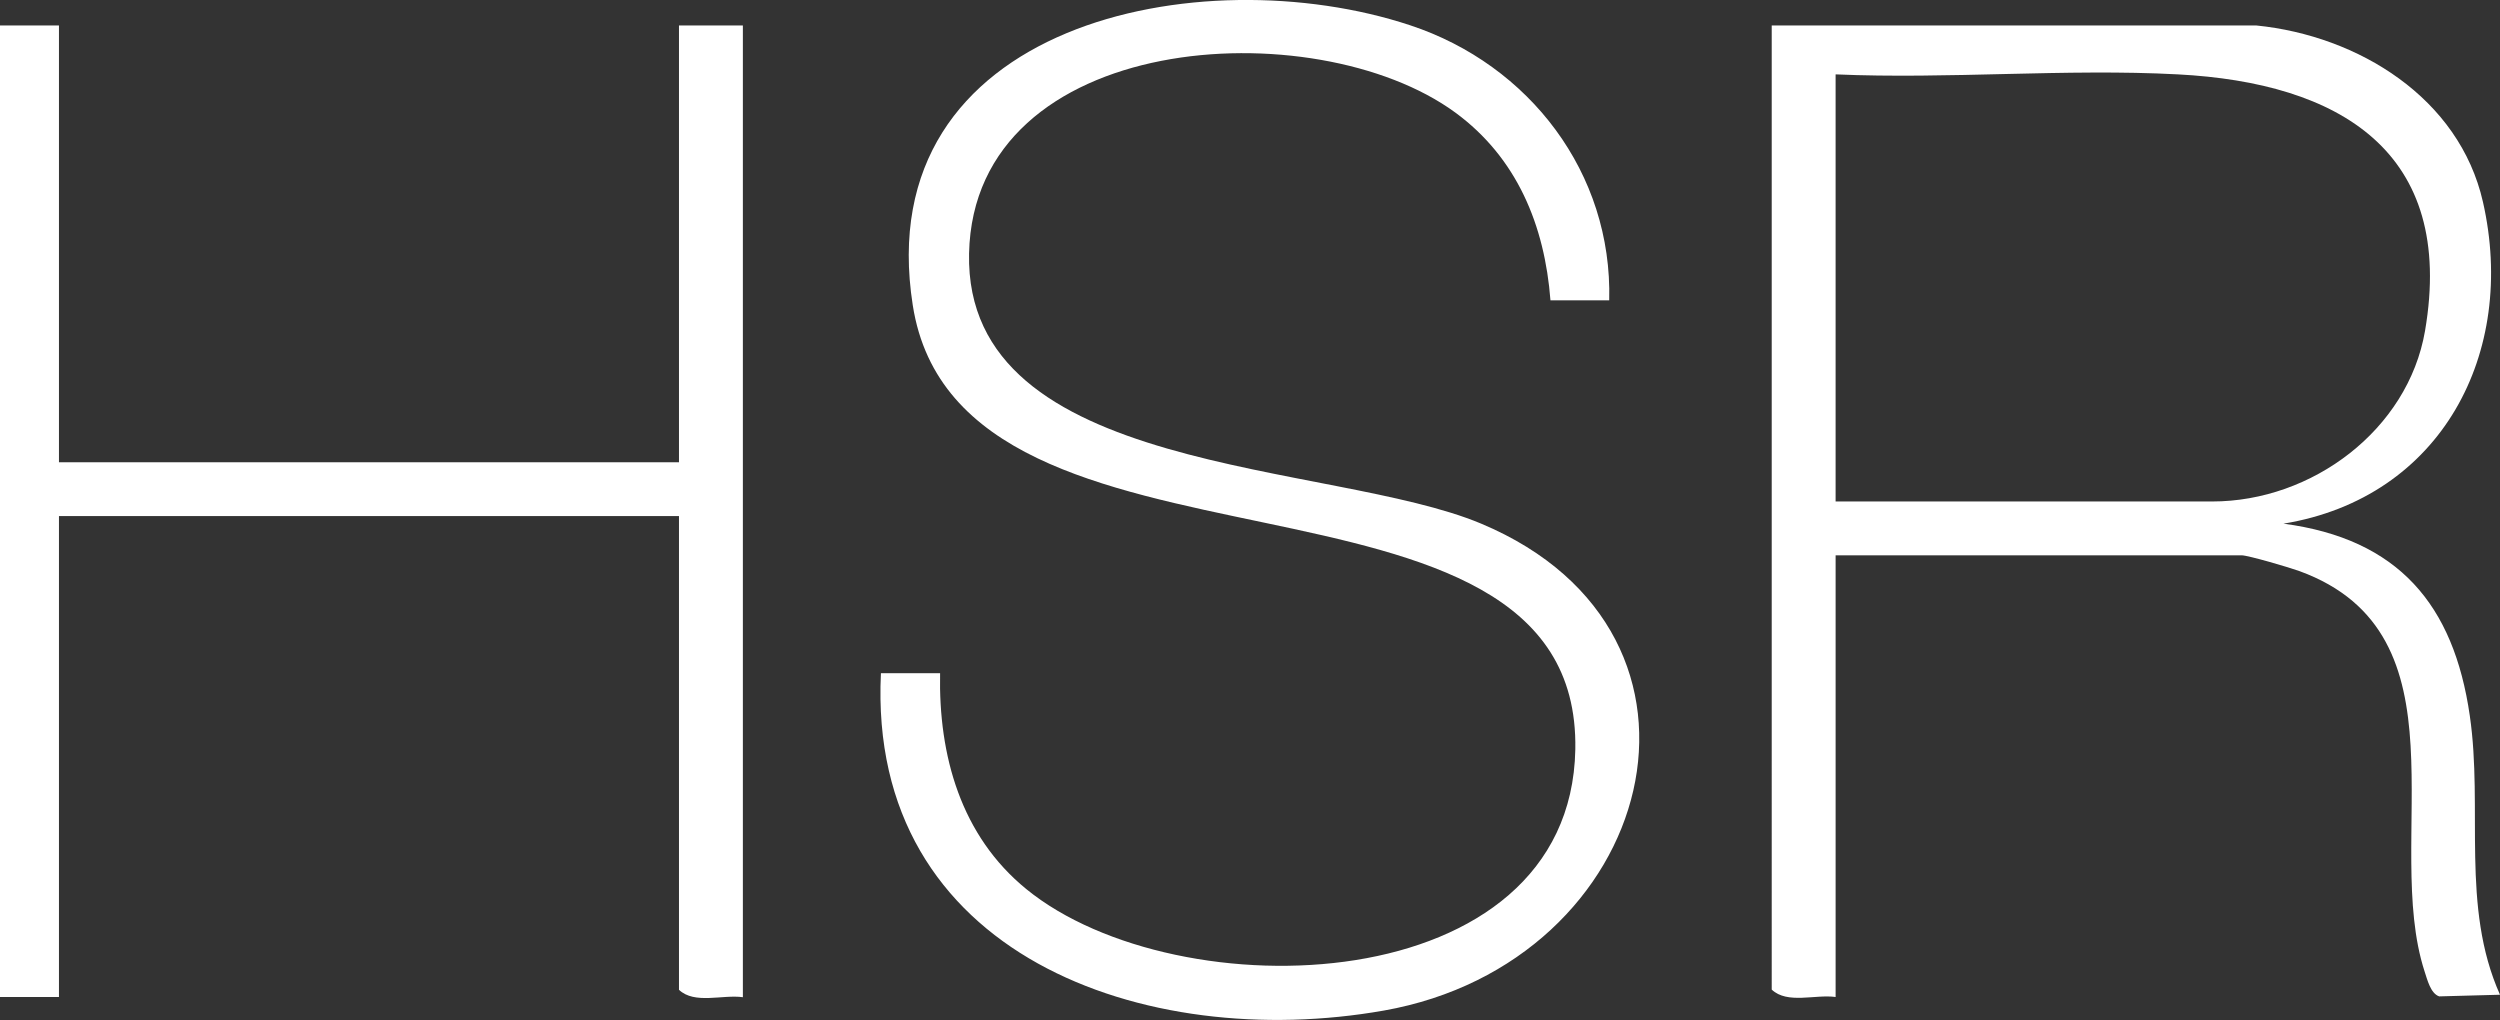
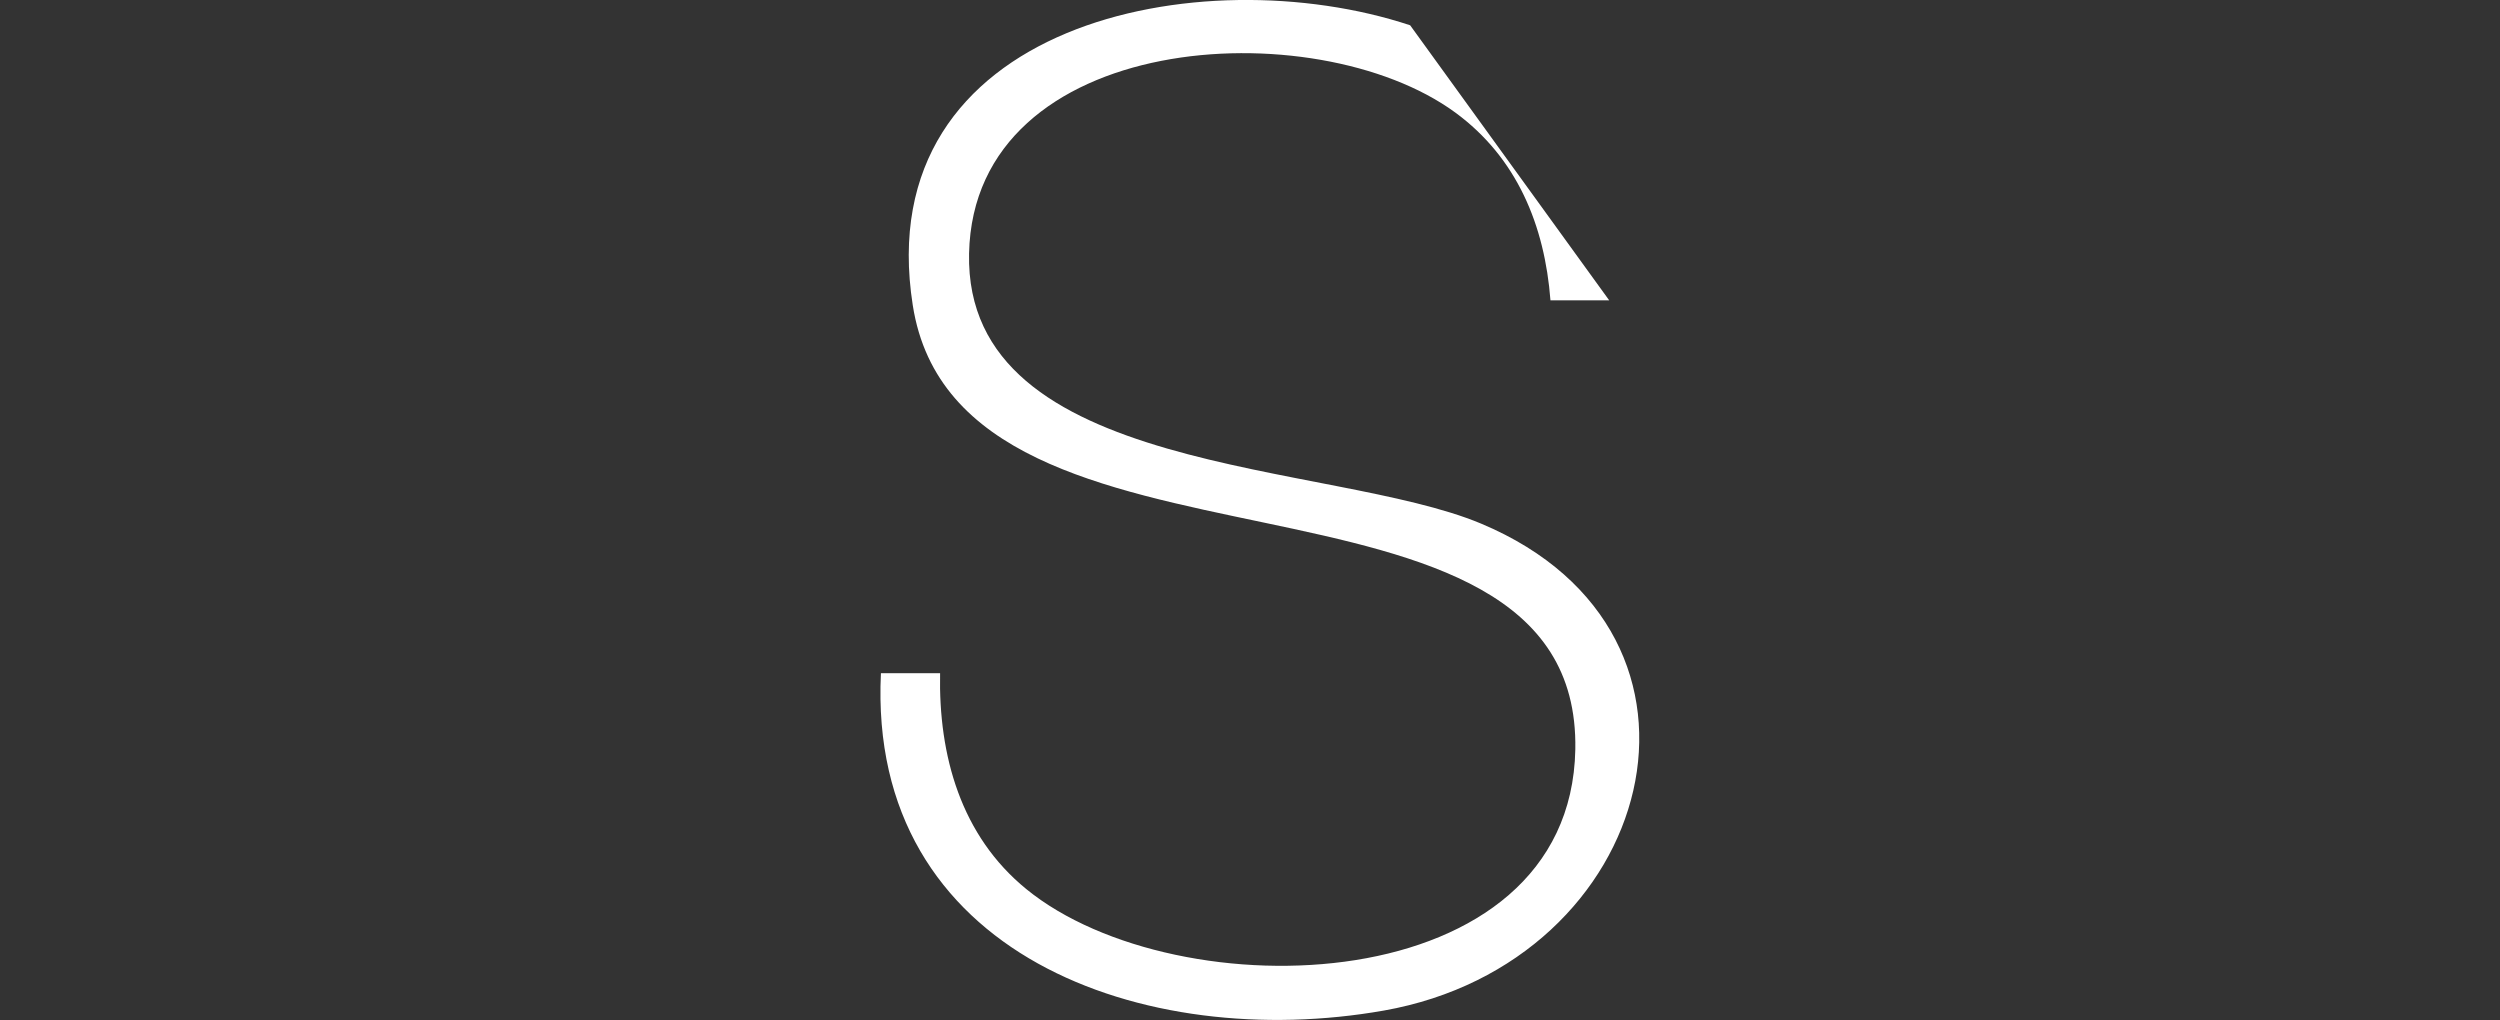
<svg xmlns="http://www.w3.org/2000/svg" viewBox="0 0 121.69 49.65" data-name="Camada 2" id="Camada_2">
  <rect x="0" y="0" width="121.69" height="49.65" fill="#333333" stroke="none" />
  <defs>
    <style>
      .cls-1 {
        fill: #fff;
      }
    </style>
  </defs>
  <g data-name="Camada 1" id="Camada_1">
    <g>
-       <path d="M109.83,1.24c4.97.5,9.88,3.53,11.03,8.59,1.67,7.35-2.02,14.4-9.71,15.66,5.59.74,8.29,3.94,9.07,9.35.66,4.53-.45,9.29,1.47,13.58l-2.96.08c-.42-.14-.58-.82-.71-1.21-2.07-6.38,2.28-16.43-6.09-19.49-.46-.17-2.5-.77-2.82-.77h-19.76v21.5c-.99-.14-2.35.36-3.11-.36V1.24h23.6ZM89.35,24.41h18.33c4.87,0,9.53-3.49,10.36-8.3,1.5-8.75-4.18-12.08-12.03-12.49-5.46-.29-11.18.24-16.66,0v20.79Z" class="cls-1" />
-       <path d="M78.33,14.62h-2.86c-.28-3.65-1.63-6.94-4.63-9.14-6.84-5.01-23.44-3.99-23.67,6.86s17.62,10.08,24.93,13.15c12.82,5.38,8.5,21.36-4.74,23.7-11.6,2.05-25.15-2.69-24.48-16.42h2.88c-.08,4.01,1.01,7.91,4.2,10.51,7.36,6,26.49,5.47,26.72-6.8.28-15.36-29.95-6.88-32.25-21.62C42.27,1.09,58.46-2.14,68.64,1.23c5.81,1.92,9.85,7.2,9.69,13.39Z" class="cls-1" />
-       <path d="M2.87,1.24v21.26h30.18V1.24h3.11v47.3c-.99-.14-2.35.36-3.11-.36v-23.06H2.87v23.41H0V1.24h2.87Z" class="cls-1" />
+       <path d="M78.33,14.62h-2.86c-.28-3.65-1.63-6.94-4.63-9.14-6.84-5.01-23.44-3.99-23.67,6.86s17.62,10.08,24.93,13.15c12.82,5.38,8.5,21.36-4.74,23.7-11.6,2.05-25.15-2.69-24.48-16.42h2.88c-.08,4.01,1.01,7.91,4.2,10.51,7.36,6,26.49,5.47,26.72-6.8.28-15.36-29.95-6.88-32.25-21.62C42.27,1.09,58.46-2.14,68.64,1.23Z" class="cls-1" />
    </g>
  </g>
</svg>